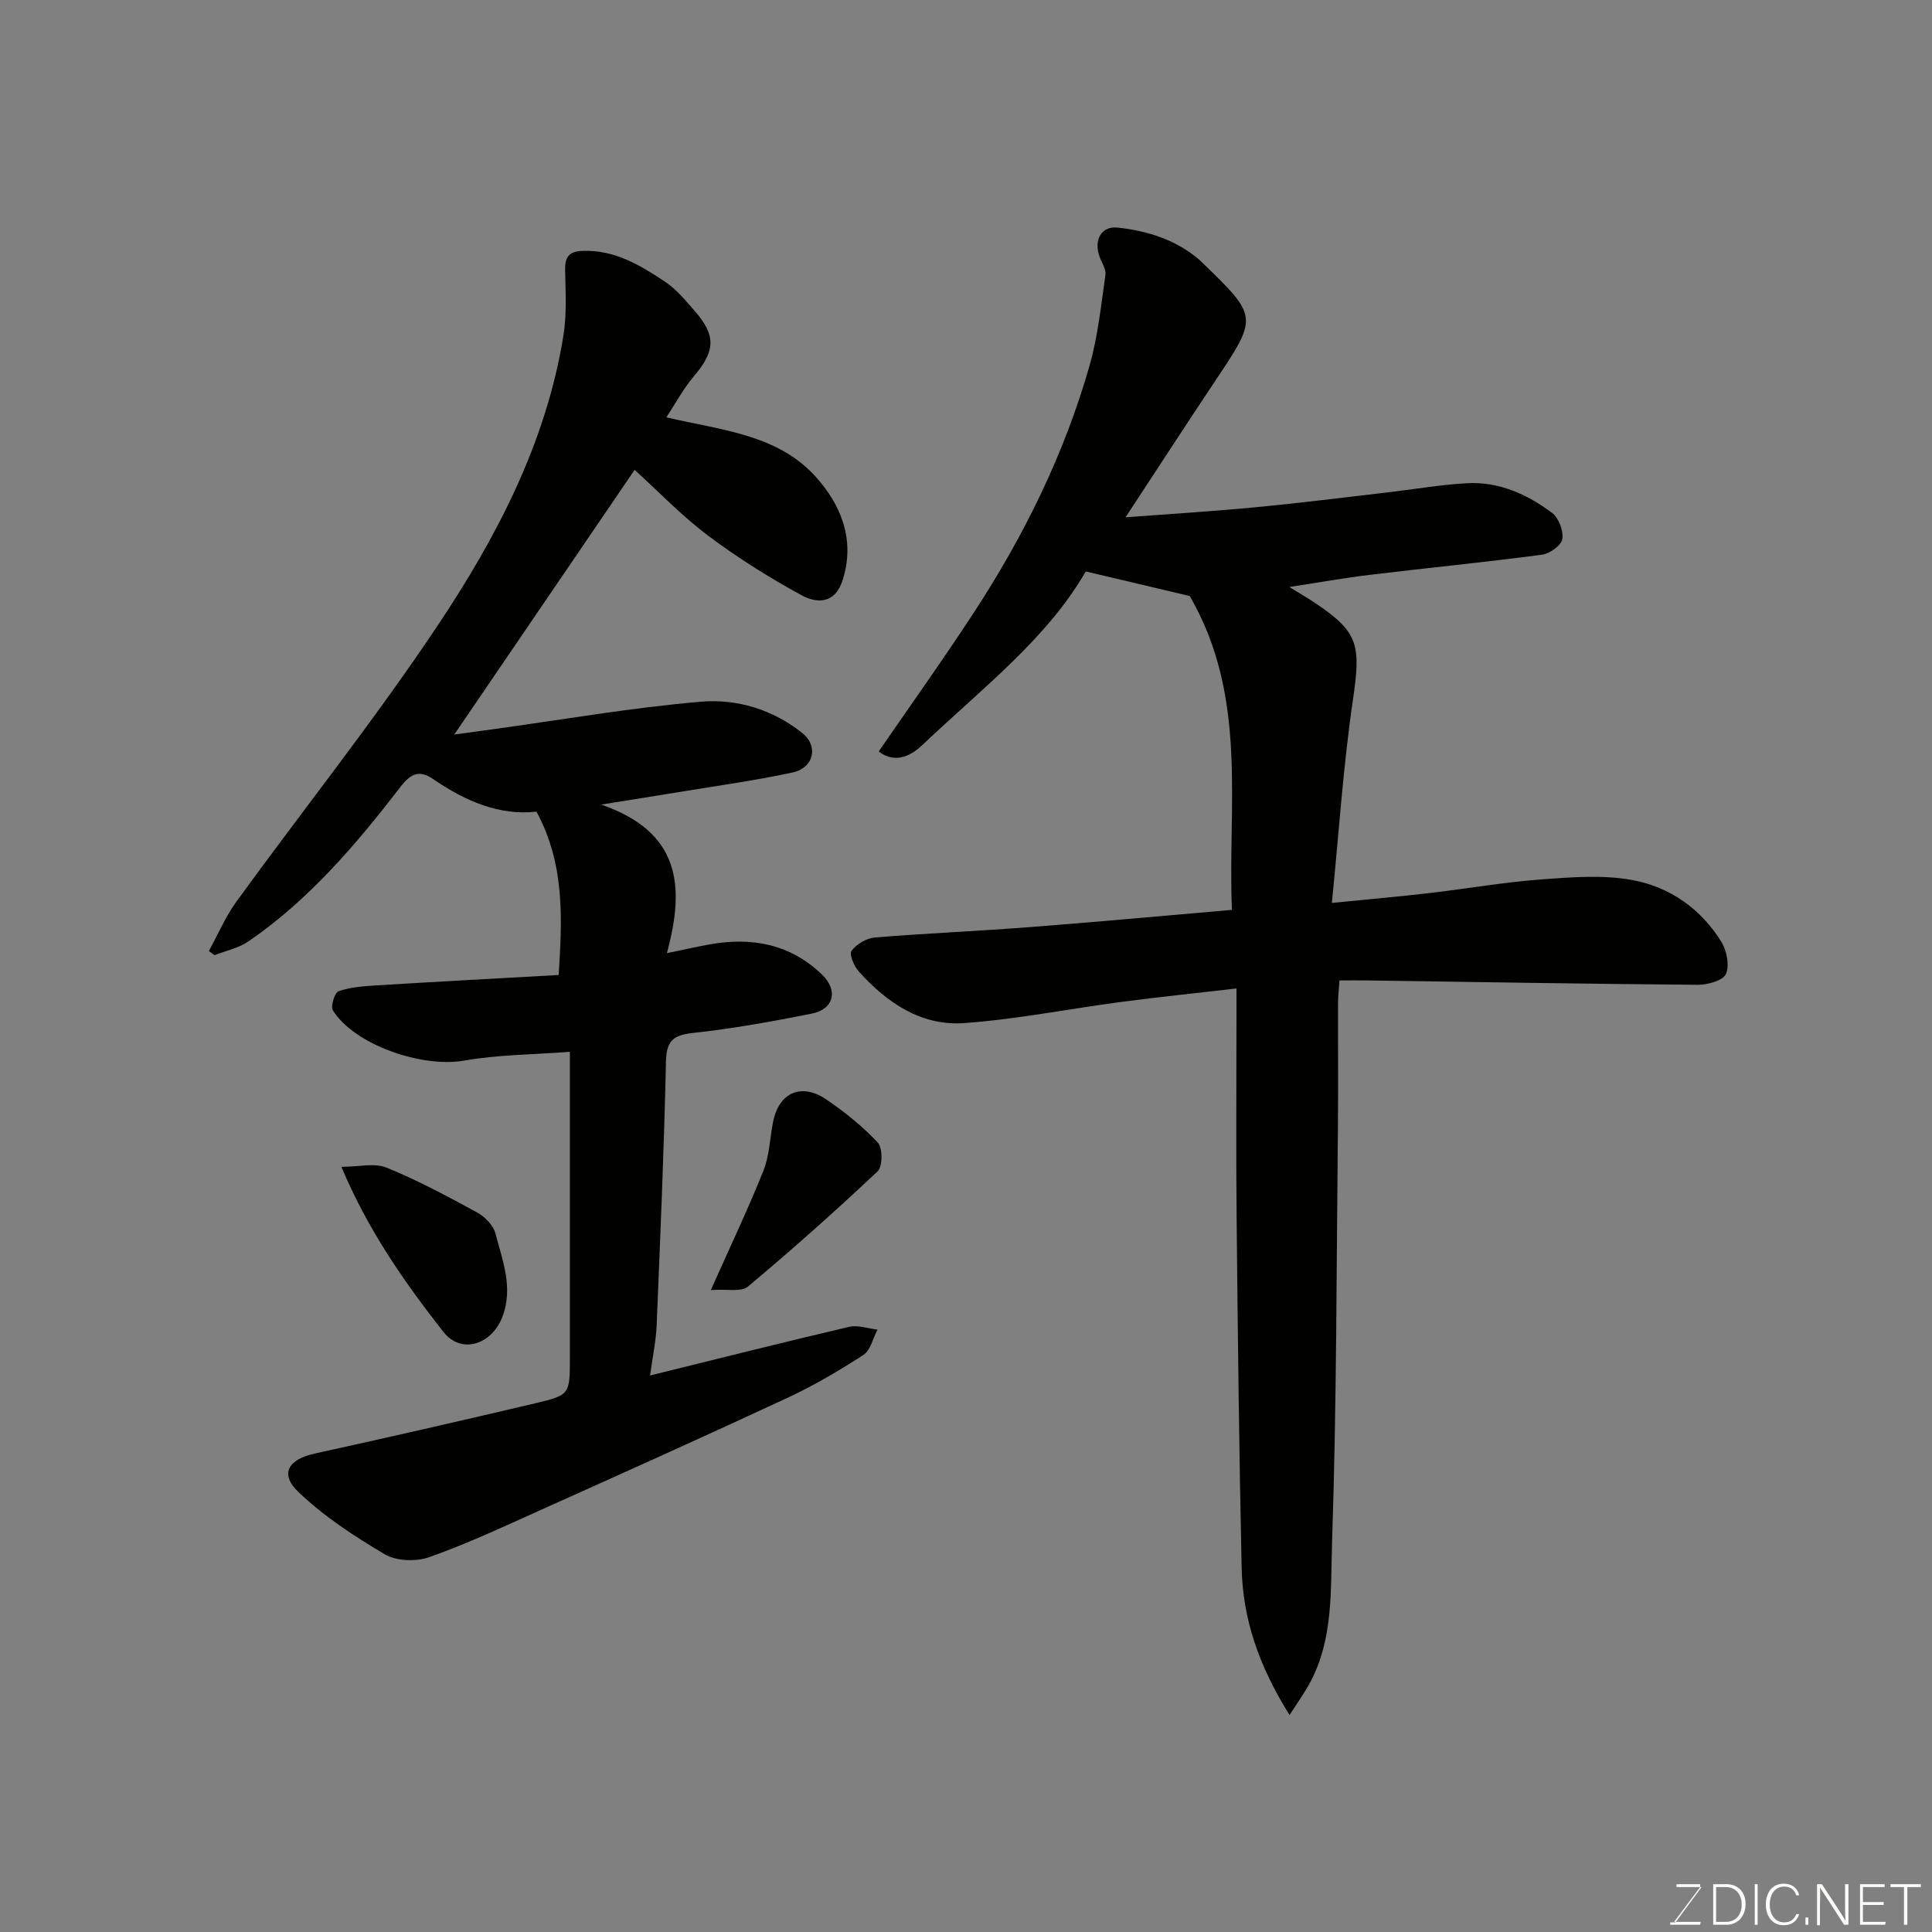
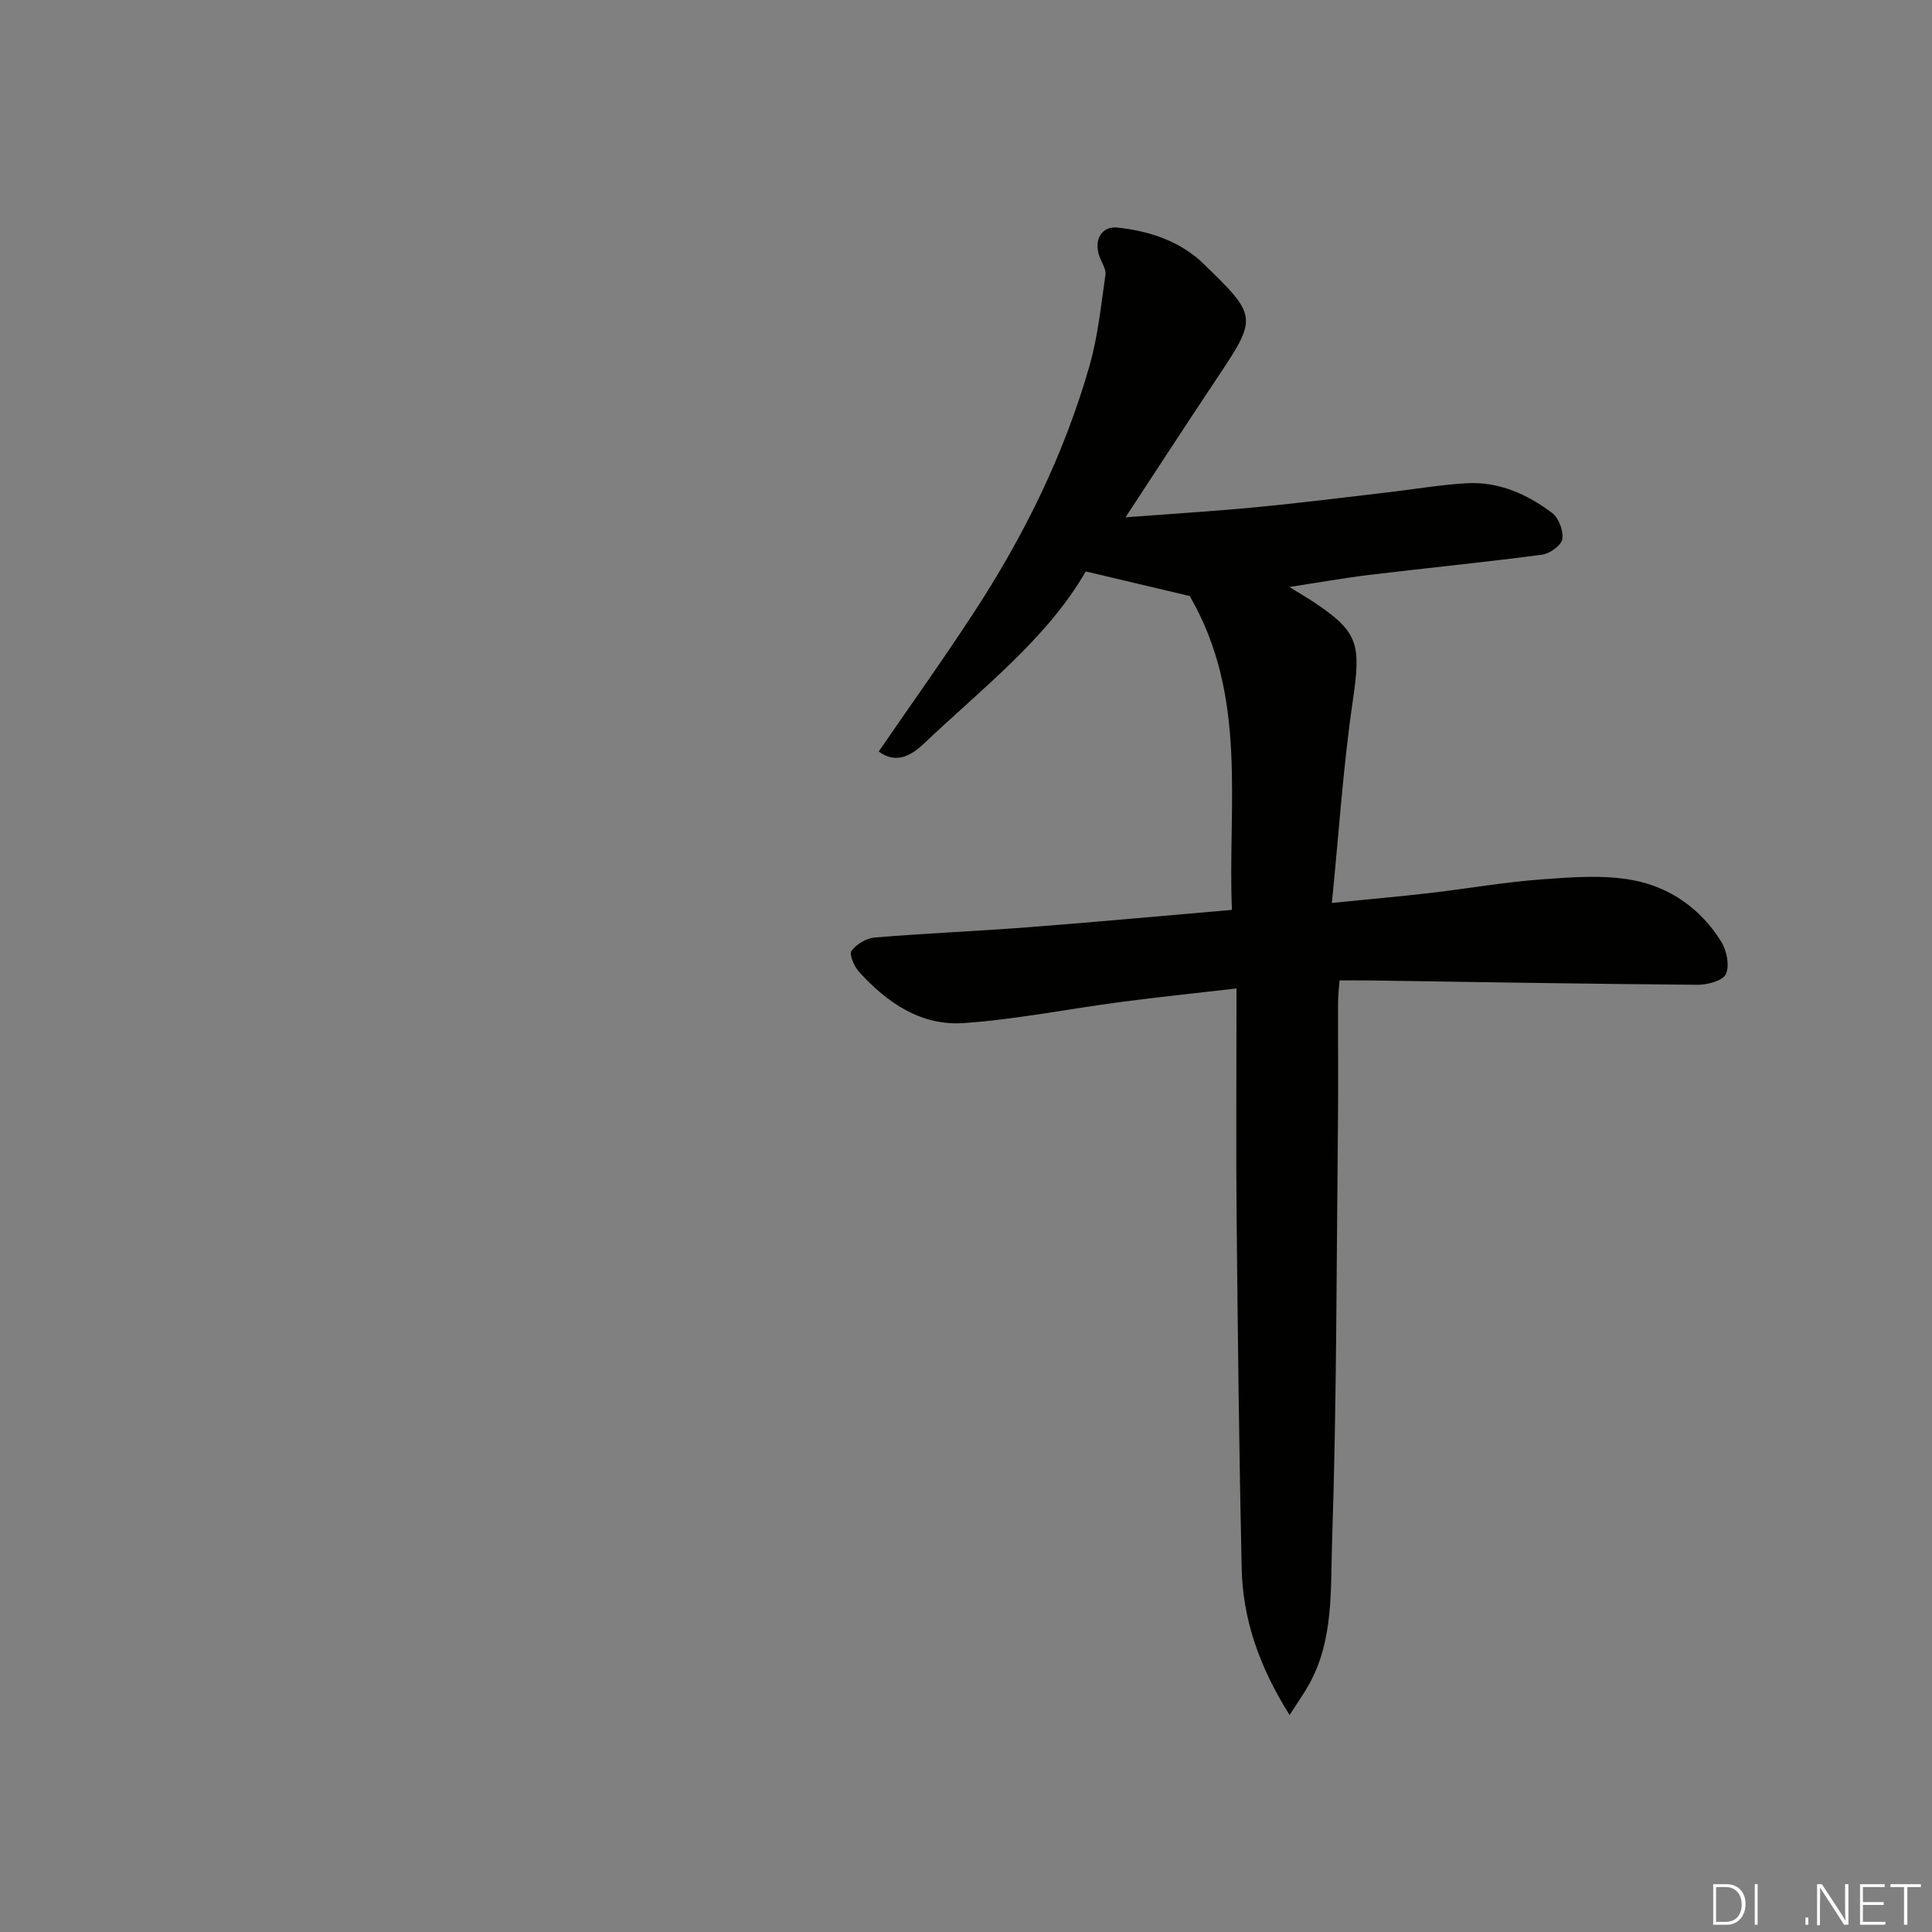
<svg xmlns="http://www.w3.org/2000/svg" enable-background="new 0 0 400 400" viewBox="0 0 400 400">
  <rect x="0" y="0" width="400" height="400" fill="#808080" stroke="none" />
  <path d="m266.99 355.08c-6.47-10.33-9.69-20.04-9.92-30.5-.53-24.09-.8-48.19-1.04-72.29-.14-14-.03-27.99-.03-41.99 0-1.62 0-3.24 0-5.65-8.34.97-16.12 1.77-23.87 2.79-10.86 1.43-21.65 3.6-32.55 4.38-8.87.63-15.96-4.22-21.76-10.66-.99-1.1-2.05-3.59-1.52-4.3 1.02-1.38 3.07-2.61 4.79-2.76 10.68-.88 21.4-1.32 32.09-2.15 13.77-1.06 27.52-2.33 41.88-3.57-.93-21.69 3.41-44.03-8.74-64.98-6.1-1.44-13.57-3.21-21.53-5.09-7.95 13.86-21.47 24.21-33.64 35.77-2.15 2.05-5.51 4.32-9.22 1.51 6.68-9.73 13.41-19.13 19.72-28.8 10.38-15.89 18.73-32.83 23.94-51.13 1.73-6.08 2.37-12.47 3.28-18.76.17-1.14-.73-2.44-1.18-3.65-1.31-3.46.27-6.5 3.7-6.13 6.19.67 12.09 2.51 16.97 6.71.13.11.24.23.36.35 11.8 11.4 11.76 11.38 2.93 24.6-6.13 9.19-12.14 18.46-18.62 28.32 9.53-.72 18.36-1.26 27.16-2.1 8.97-.86 17.92-1.99 26.88-3.03 5.53-.64 11.04-1.61 16.59-1.92 6.63-.38 12.51 2.26 17.68 6.14 1.38 1.04 2.39 3.72 2.12 5.42-.21 1.3-2.59 3.02-4.18 3.23-11.86 1.57-23.77 2.74-35.64 4.17-5.32.64-10.61 1.59-16.7 2.52 2.15 1.33 3.9 2.33 5.56 3.46 8.83 5.95 9.27 8.62 7.59 20.05-2 13.63-2.89 27.43-4.34 41.9 7.86-.79 14.13-1.33 20.37-2.06 7.64-.89 15.24-2.23 22.9-2.8 6.32-.47 12.87-1 19.01.14 7.67 1.42 14.13 5.93 18.34 12.75 1.13 1.83 1.76 4.93.96 6.7-.63 1.38-3.83 2.24-5.87 2.22-22.77-.18-45.53-.57-68.29-.9-1.82-.03-3.63 0-5.84 0-.11 1.67-.29 3.1-.3 4.53-.03 8.66.06 17.33-.03 25.99-.3 28.6-.25 57.21-1.21 85.78-.33 9.81.36 20.15-4.71 29.35-1.11 2.01-2.45 3.88-4.09 6.44z" fill="#010100" />
-   <path d="m131.39 97.28c-12.24 17.97-24.53 36-37.34 54.8 2.73-.37 5.27-.72 7.81-1.07 14.41-1.98 28.77-4.49 43.25-5.73 7.44-.64 14.94 1.62 21.02 6.51 3.39 2.73 2.35 7.19-2.02 8.14-7.79 1.69-15.72 2.76-23.59 4.07-4.64.77-9.29 1.49-16.06 2.58 16.52 5.71 17.35 16.99 13.61 30.76 3.3-.68 6.08-1.31 8.88-1.82 8.72-1.56 16.7-.06 23.24 6.26 3.41 3.3 2.44 7.17-2.13 8.08-8.16 1.63-16.37 3.11-24.63 4.01-4.18.45-5.46 1.72-5.55 5.98-.4 18.2-1.18 36.4-1.93 54.59-.14 3.24-.84 6.47-1.36 10.34 14.2-3.5 27.68-6.91 41.22-10.07 1.81-.42 3.91.35 5.87.57-.95 1.79-1.44 4.28-2.92 5.24-5.05 3.28-10.3 6.36-15.75 8.9-17.15 7.98-34.41 15.73-51.67 23.48-7.43 3.34-14.83 6.8-22.49 9.5-2.71.95-6.76.82-9.16-.59-6.34-3.73-12.65-7.88-17.94-12.94-3.92-3.75-2.04-6.73 3.42-7.93 15.26-3.35 30.49-6.83 45.7-10.42 7.17-1.69 7.12-1.86 7.12-9.59 0-19.16 0-38.32 0-57.49 0-1.63 0-3.26 0-5.67-7.62.58-14.88.58-21.92 1.82-8.65 1.52-22.65-3.21-27.16-10.42-.51-.82.39-3.67 1.2-3.95 2.42-.84 5.11-1.04 7.71-1.2 12.51-.77 25.02-1.44 37.85-2.16.71-11.52 1.35-22.81-4.6-33.82-7.65.88-14.74-2.18-21.38-6.73-2.85-1.95-4.61-1.22-6.83 1.67-9.17 11.9-18.9 23.34-31.43 31.93-2.03 1.39-4.65 1.92-7 2.85-.4-.28-.79-.57-1.19-.85 1.89-3.44 3.44-7.13 5.73-10.28 13.83-19.03 28.52-37.47 41.57-57.01 12.24-18.32 22.52-37.91 26.11-60.13.71-4.41.45-9.01.35-13.51-.06-2.71.72-3.93 3.61-4.04 6.65-.24 11.98 2.98 17.14 6.43 2.31 1.54 4.16 3.83 6.03 5.95 4.55 5.16 4.32 8.37-.14 13.61-2.18 2.57-3.8 5.62-5.68 8.48 11.35 2.64 23.01 3.52 30.91 12.28 5.2 5.76 8.26 13.03 5.59 21.42-1.58 4.97-5.35 4.86-8.53 3.12-6.7-3.66-13.24-7.76-19.34-12.34-5.39-4.04-10.12-9-15.2-13.61z" fill="#010100" />
-   <path d="m147.17 267.1c4.28-9.61 7.85-17.09 10.91-24.78 1.23-3.09 1.31-6.64 1.96-9.97 1.18-6.13 5.86-8.27 11.08-4.69 3.81 2.61 7.5 5.55 10.62 8.91 1.03 1.1 1.01 4.94-.03 5.93-8.72 8.22-17.68 16.19-26.87 23.88-1.38 1.16-4.29.47-7.67.72z" fill="#010100" />
-   <path d="m70.68 241.58c3.64 0 6.88-.85 9.35.16 6.46 2.64 12.65 5.96 18.79 9.31 1.61.88 3.33 2.67 3.77 4.36 1.45 5.59 3.71 11.17 1.44 17.19-2.19 5.78-8.51 7.9-12.25 3.13-8.01-10.23-15.52-20.89-21.1-34.15z" fill="#010100" />
  <g fill="#fbfcfa">
-     <path d="m346.9 398 5.4-7.3h-5.2v-.6h4.9v.6l-5.4 7.2h5.5l-.1.6h-6.2v-.5z" />
    <path d="m354.7 390.1h2.8c2.3 0 3.9 1.6 3.9 4.1s-1.6 4.3-3.9 4.3h-2.8zm.6 7.8h2c2.2 0 3.3-1.6 3.3-3.6 0-1.8-1-3.6-3.3-3.6h-2z" />
    <path d="m363.9 390.1v8.4h-.6v-8.4z" />
-     <path d="m372.5 396.3c-.4 1.3-1.4 2.3-3.2 2.3-2.4 0-3.7-1.9-3.7-4.3 0-2.3 1.2-4.3 3.7-4.3 1.8 0 2.9 1 3.2 2.4h-.6c-.4-1.1-1.1-1.8-2.5-1.8-2.1 0-3 1.9-3 3.7s.9 3.7 3 3.7c1.4 0 2.1-.7 2.5-1.7z" />
    <path d="m373.8 398.5v-1.5h.6v1.5z" />
    <path d="m376.2 398.5v-8.4h1c1.3 2 4.4 6.6 4.9 7.6-.1-1.2-.1-2.4-.1-3.8v-3.8h.7v8.4h-.9c-1.2-1.9-4.4-6.8-5-7.7.1 1.1 0 2.3 0 3.9v3.9h-.6z" />
    <path d="m390 394.4h-4.3v3.5h4.7l-.1.6h-5.2v-8.4h5.1v.6h-4.5v3.1h4.3z" />
    <path d="m394.2 390.7h-2.8v-.6h6.3v.6h-2.8v7.8h-.7z" />
  </g>
</svg>